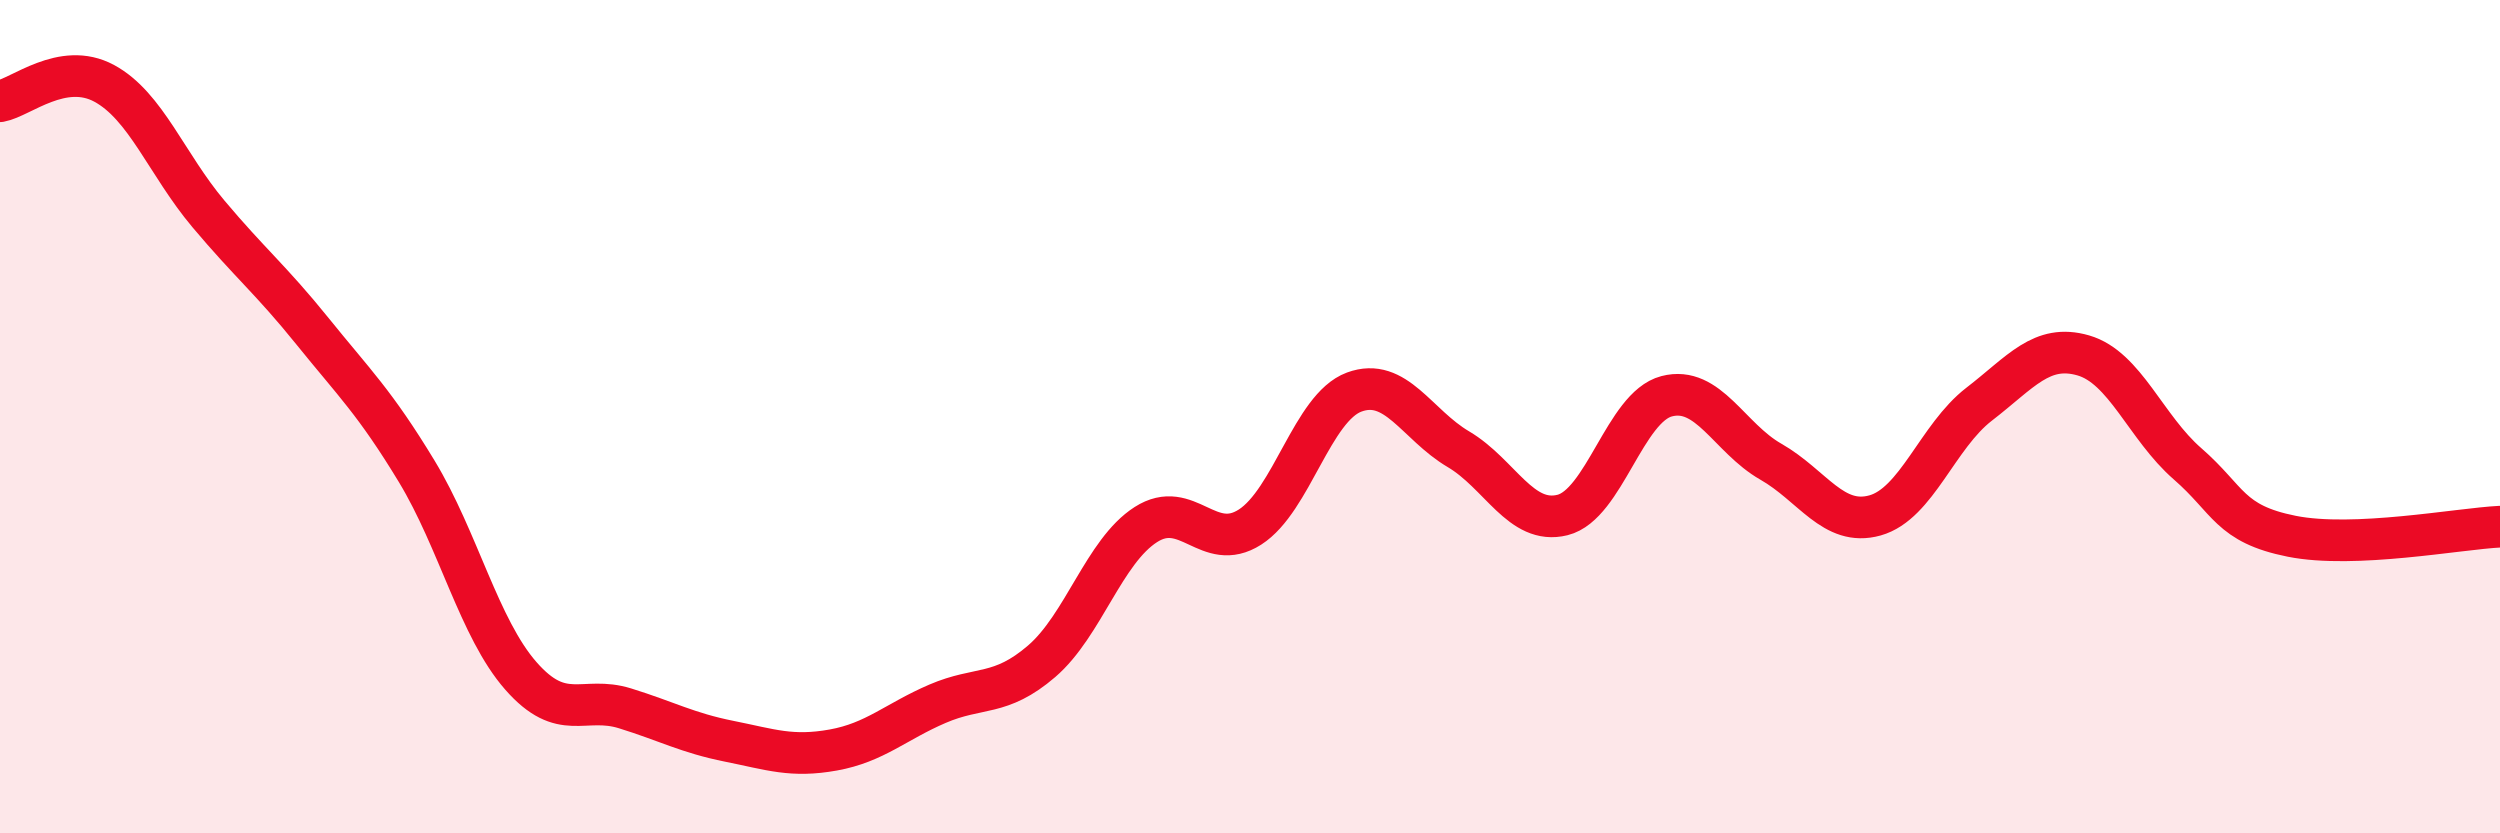
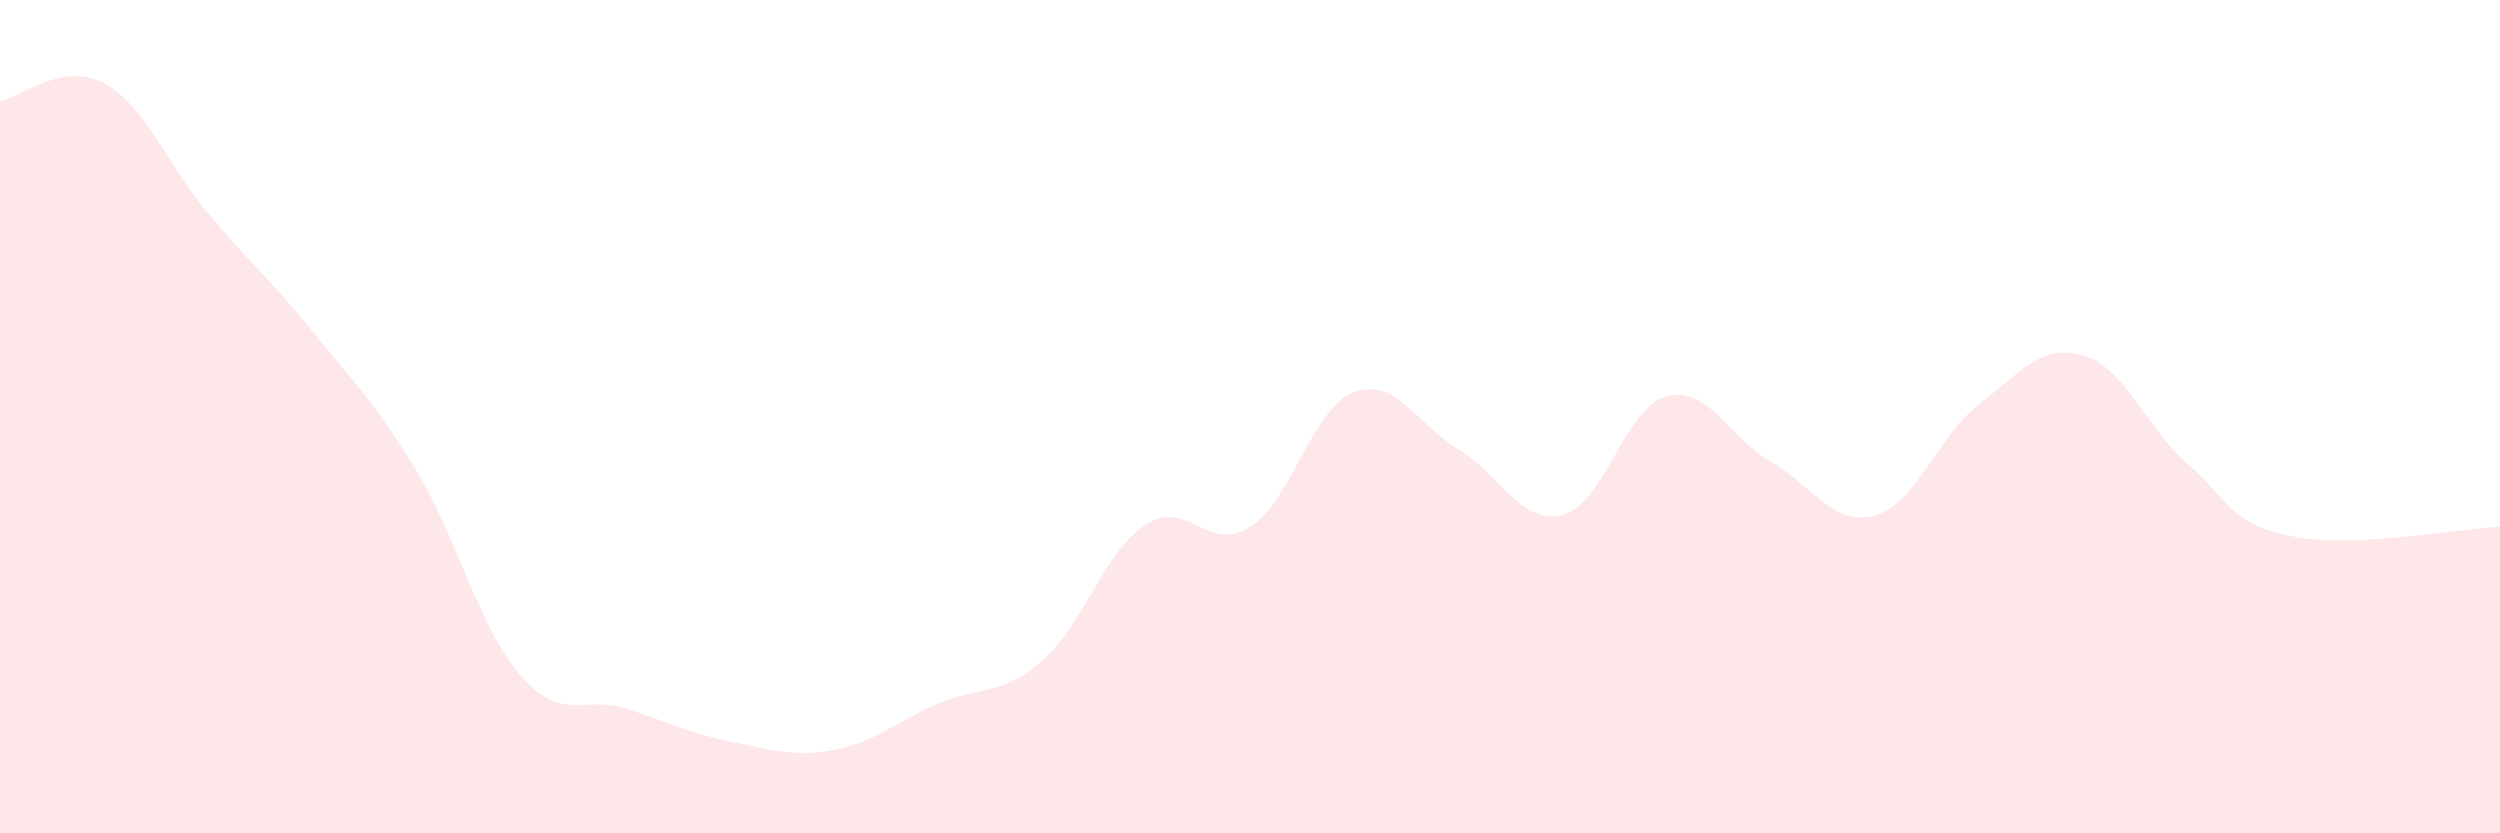
<svg xmlns="http://www.w3.org/2000/svg" width="60" height="20" viewBox="0 0 60 20">
  <path d="M 0,2.43 C 0.5,2.34 1.5,1.46 2.5,2 C 3.5,2.54 4,3.94 5,5.13 C 6,6.32 6.5,6.71 7.5,7.95 C 8.5,9.19 9,9.66 10,11.31 C 11,12.96 11.5,15.08 12.5,16.22 C 13.5,17.36 14,16.69 15,17 C 16,17.31 16.5,17.59 17.5,17.79 C 18.5,17.99 19,18.18 20,18 C 21,17.82 21.5,17.32 22.5,16.89 C 23.5,16.46 24,16.73 25,15.87 C 26,15.01 26.5,13.23 27.5,12.59 C 28.5,11.95 29,13.29 30,12.65 C 31,12.01 31.5,9.78 32.5,9.41 C 33.5,9.04 34,10.19 35,10.78 C 36,11.37 36.5,12.61 37.5,12.36 C 38.5,12.11 39,9.77 40,9.51 C 41,9.25 41.5,10.51 42.5,11.08 C 43.5,11.65 44,12.65 45,12.37 C 46,12.09 46.5,10.47 47.5,9.7 C 48.5,8.93 49,8.24 50,8.53 C 51,8.82 51.5,10.26 52.5,11.13 C 53.5,12 53.5,12.57 55,12.87 C 56.5,13.17 59,12.69 60,12.64L60 20L0 20Z" fill="#EB0A25" opacity="0.1" stroke-linecap="round" stroke-linejoin="round" />
-   <path d="M 0,2.43 C 0.5,2.34 1.5,1.46 2.5,2 C 3.5,2.54 4,3.94 5,5.13 C 6,6.32 6.5,6.71 7.5,7.95 C 8.5,9.19 9,9.66 10,11.31 C 11,12.96 11.5,15.08 12.5,16.22 C 13.5,17.36 14,16.69 15,17 C 16,17.31 16.5,17.59 17.5,17.79 C 18.5,17.99 19,18.18 20,18 C 21,17.82 21.5,17.32 22.5,16.89 C 23.5,16.46 24,16.73 25,15.87 C 26,15.01 26.5,13.23 27.5,12.59 C 28.5,11.95 29,13.29 30,12.65 C 31,12.01 31.5,9.78 32.5,9.41 C 33.5,9.04 34,10.19 35,10.78 C 36,11.37 36.5,12.61 37.5,12.36 C 38.5,12.11 39,9.77 40,9.51 C 41,9.25 41.5,10.51 42.5,11.08 C 43.5,11.65 44,12.65 45,12.37 C 46,12.09 46.5,10.47 47.5,9.7 C 48.5,8.93 49,8.24 50,8.53 C 51,8.82 51.5,10.26 52.5,11.13 C 53.5,12 53.5,12.57 55,12.87 C 56.5,13.17 59,12.69 60,12.64" stroke="#EB0A25" stroke-width="1" fill="none" stroke-linecap="round" stroke-linejoin="round" />
</svg>